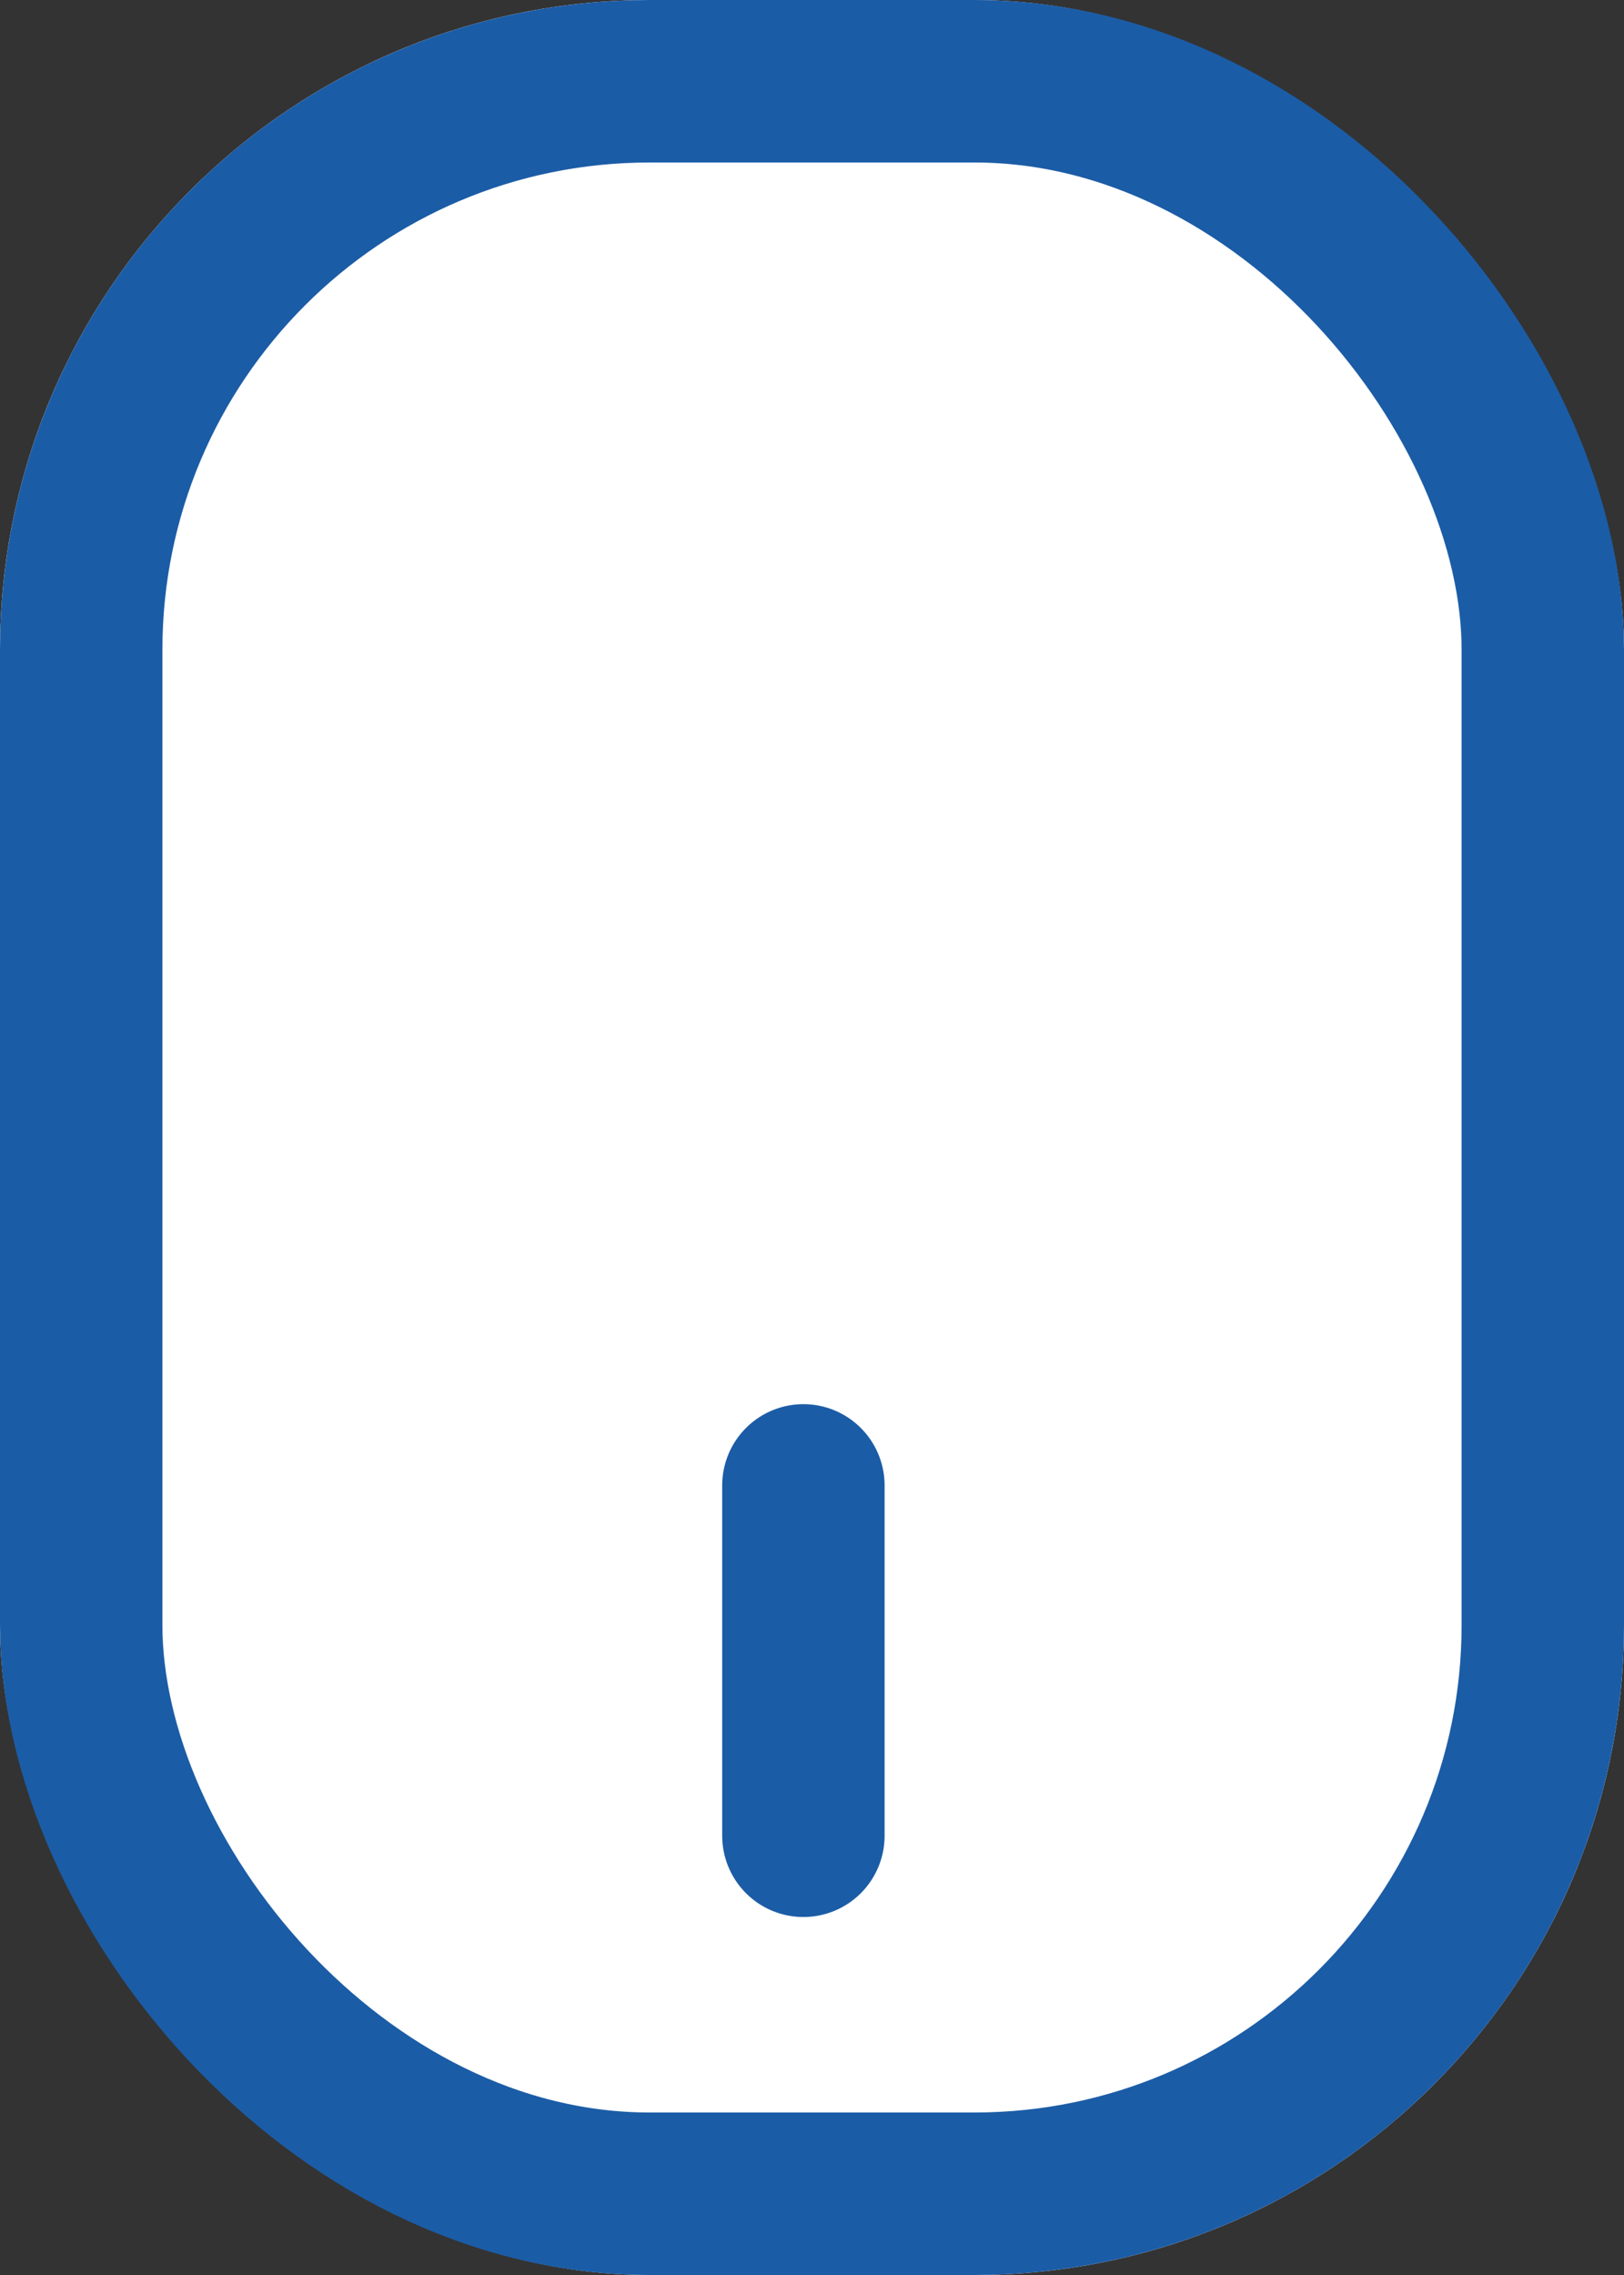
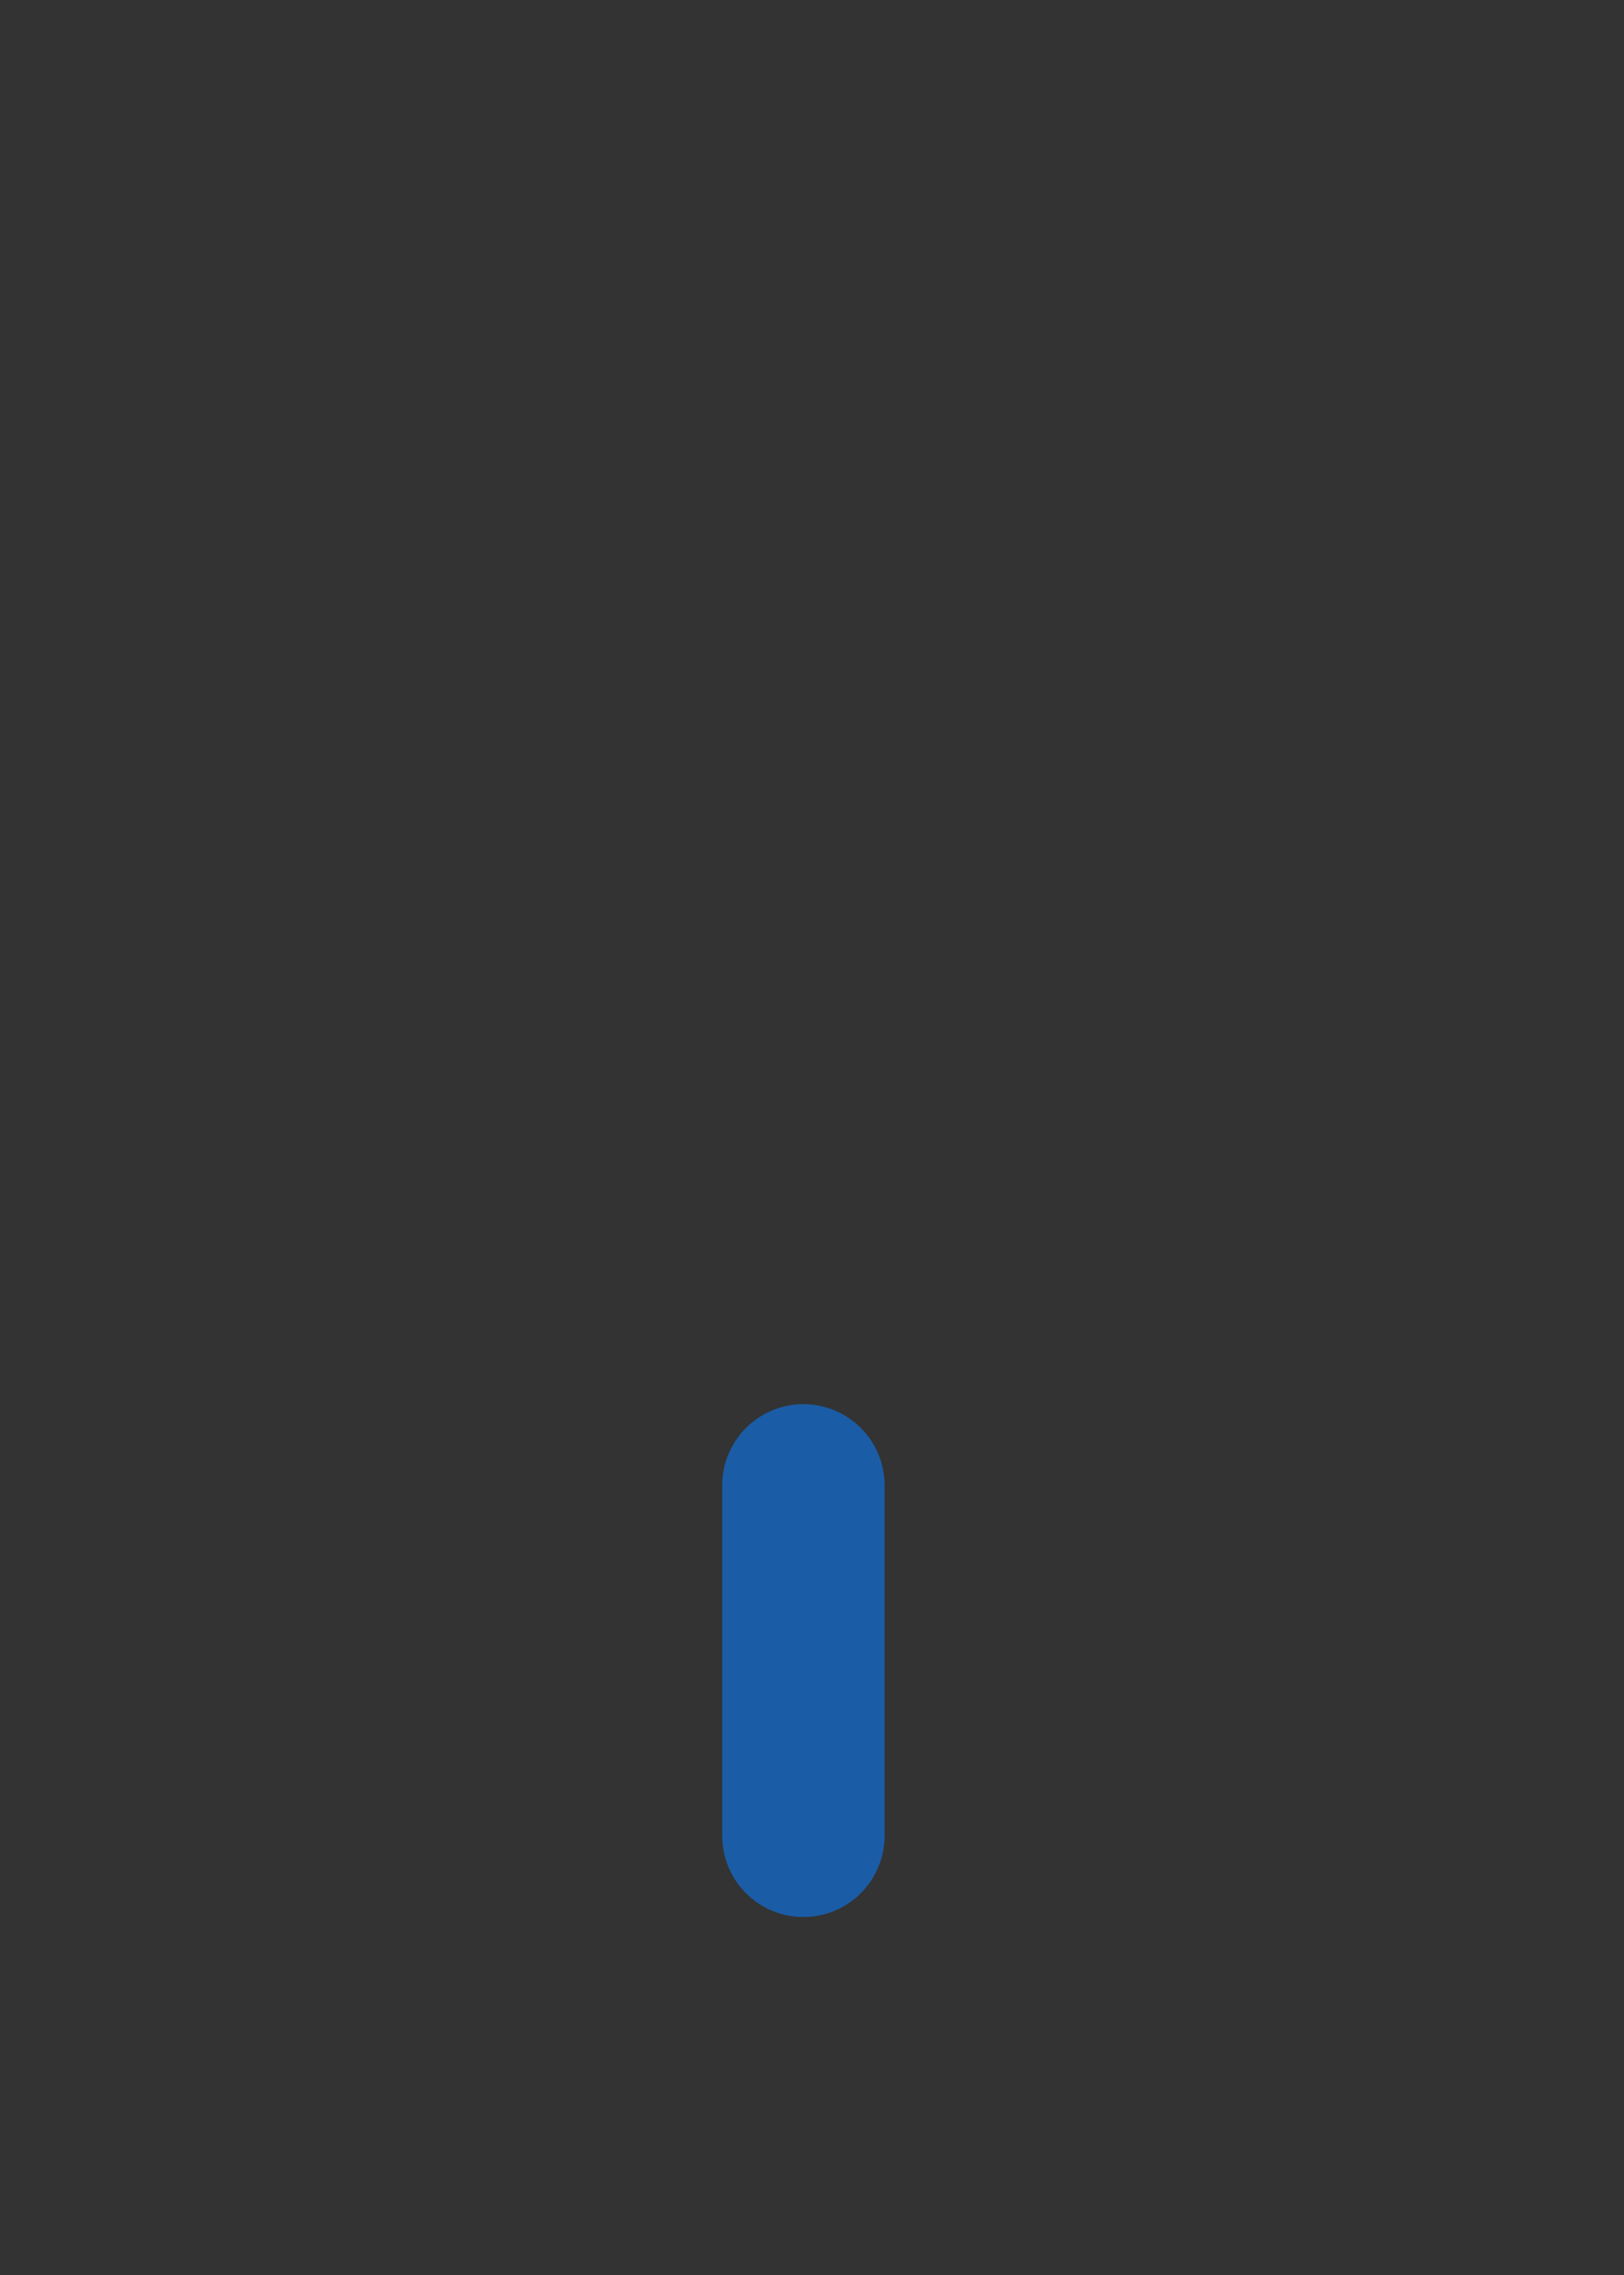
<svg xmlns="http://www.w3.org/2000/svg" width="10" height="14" viewBox="0 0 10 14">
  <rect x="0" y="0" width="10" height="14" fill="#333333" stroke="none" />
  <g id="Group_1328" data-name="Group 1328" transform="translate(-1085 -637)">
    <g id="Rectangle_35" data-name="Rectangle 35" transform="translate(1085 637)" fill="#fff" stroke="#1b5ca6" stroke-width="1">
-       <rect width="10" height="14" rx="4" stroke="none" />
-       <rect x="0.5" y="0.5" width="9" height="13" rx="3.5" fill="none" />
-     </g>
+       </g>
    <path id="Path_1891" data-name="Path 1891" d="M3231.73,588.044V590.2" transform="translate(-2141.783 58.097)" fill="#1b5ca6" stroke="#1b5ca6" stroke-linecap="round" stroke-width="1" />
  </g>
</svg>